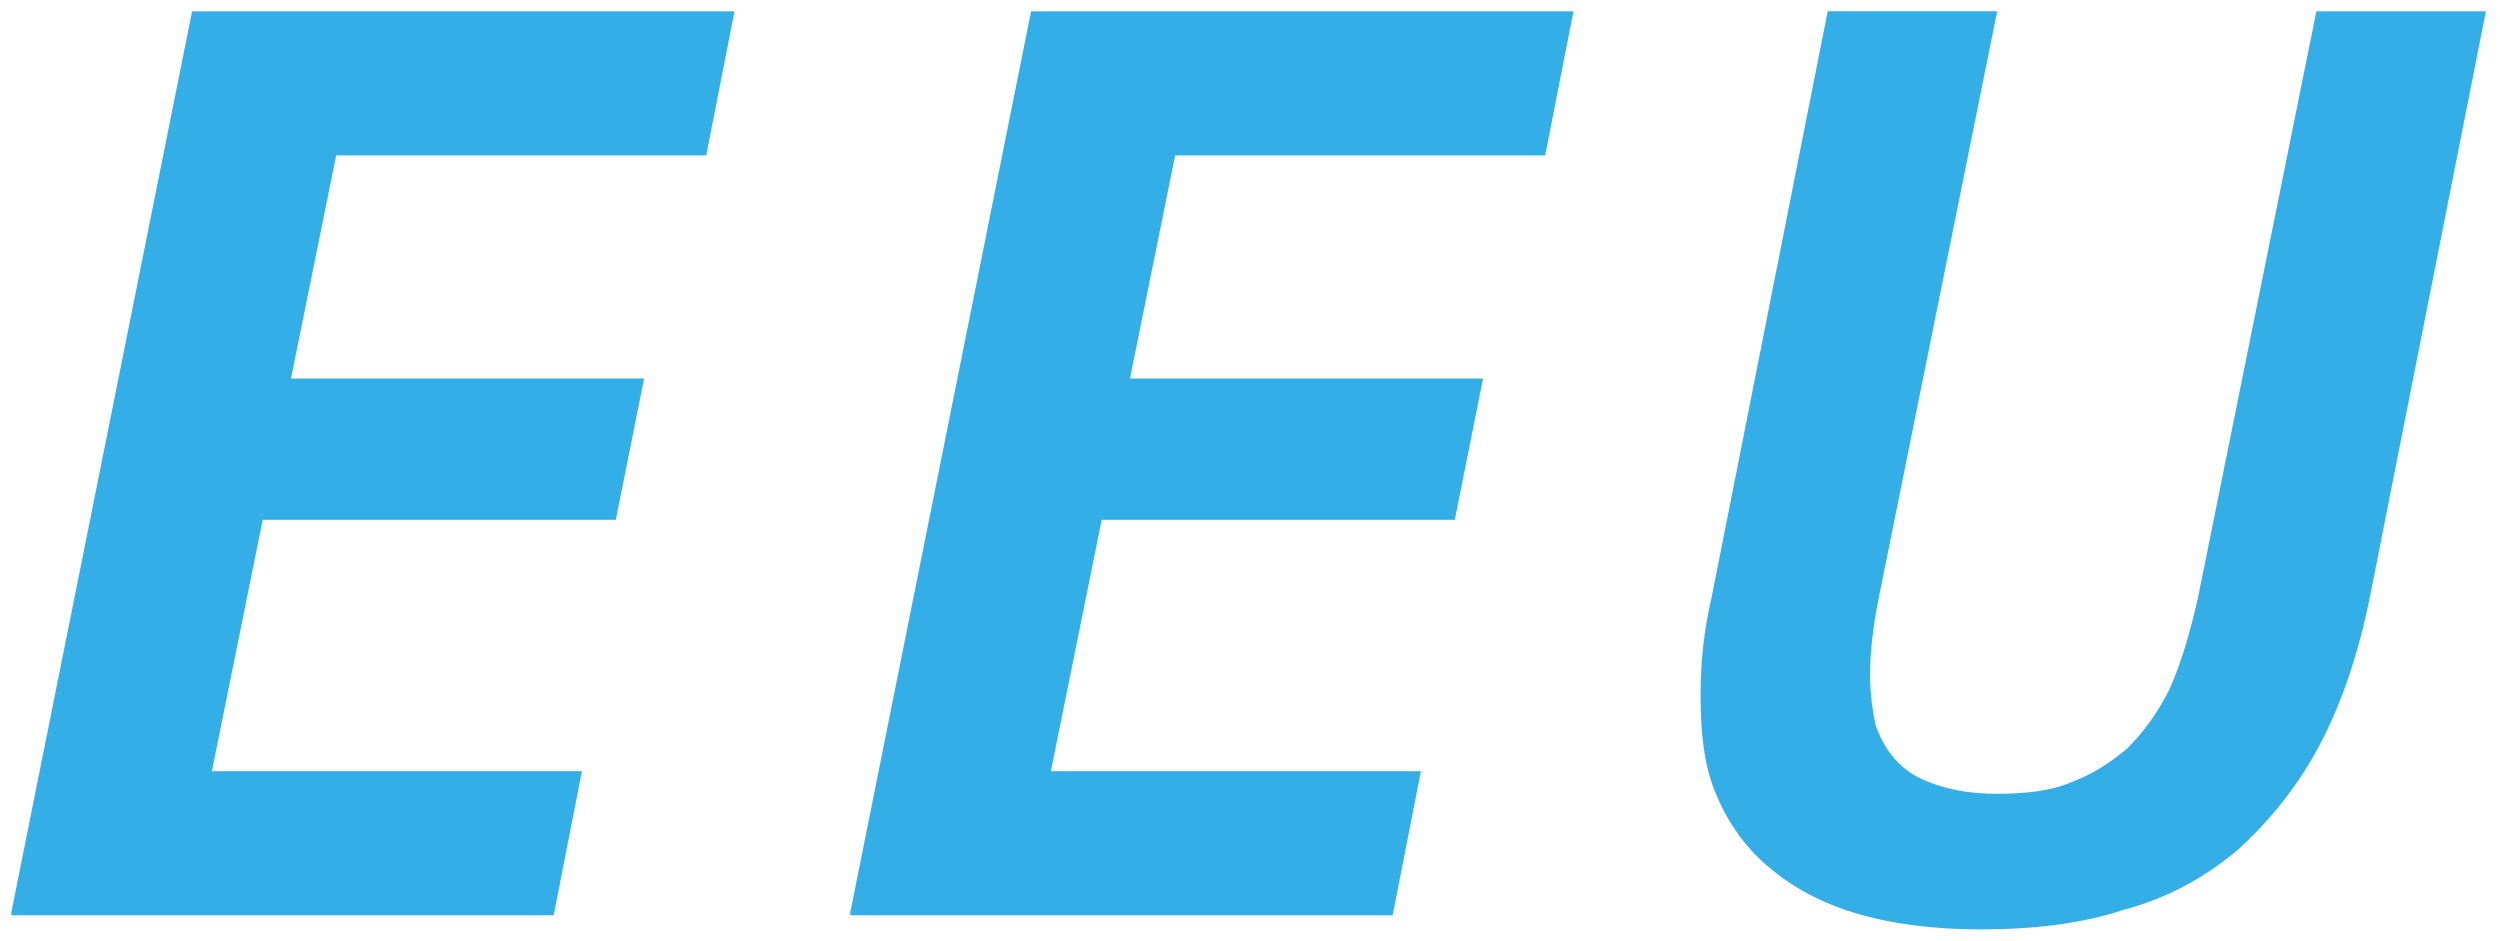
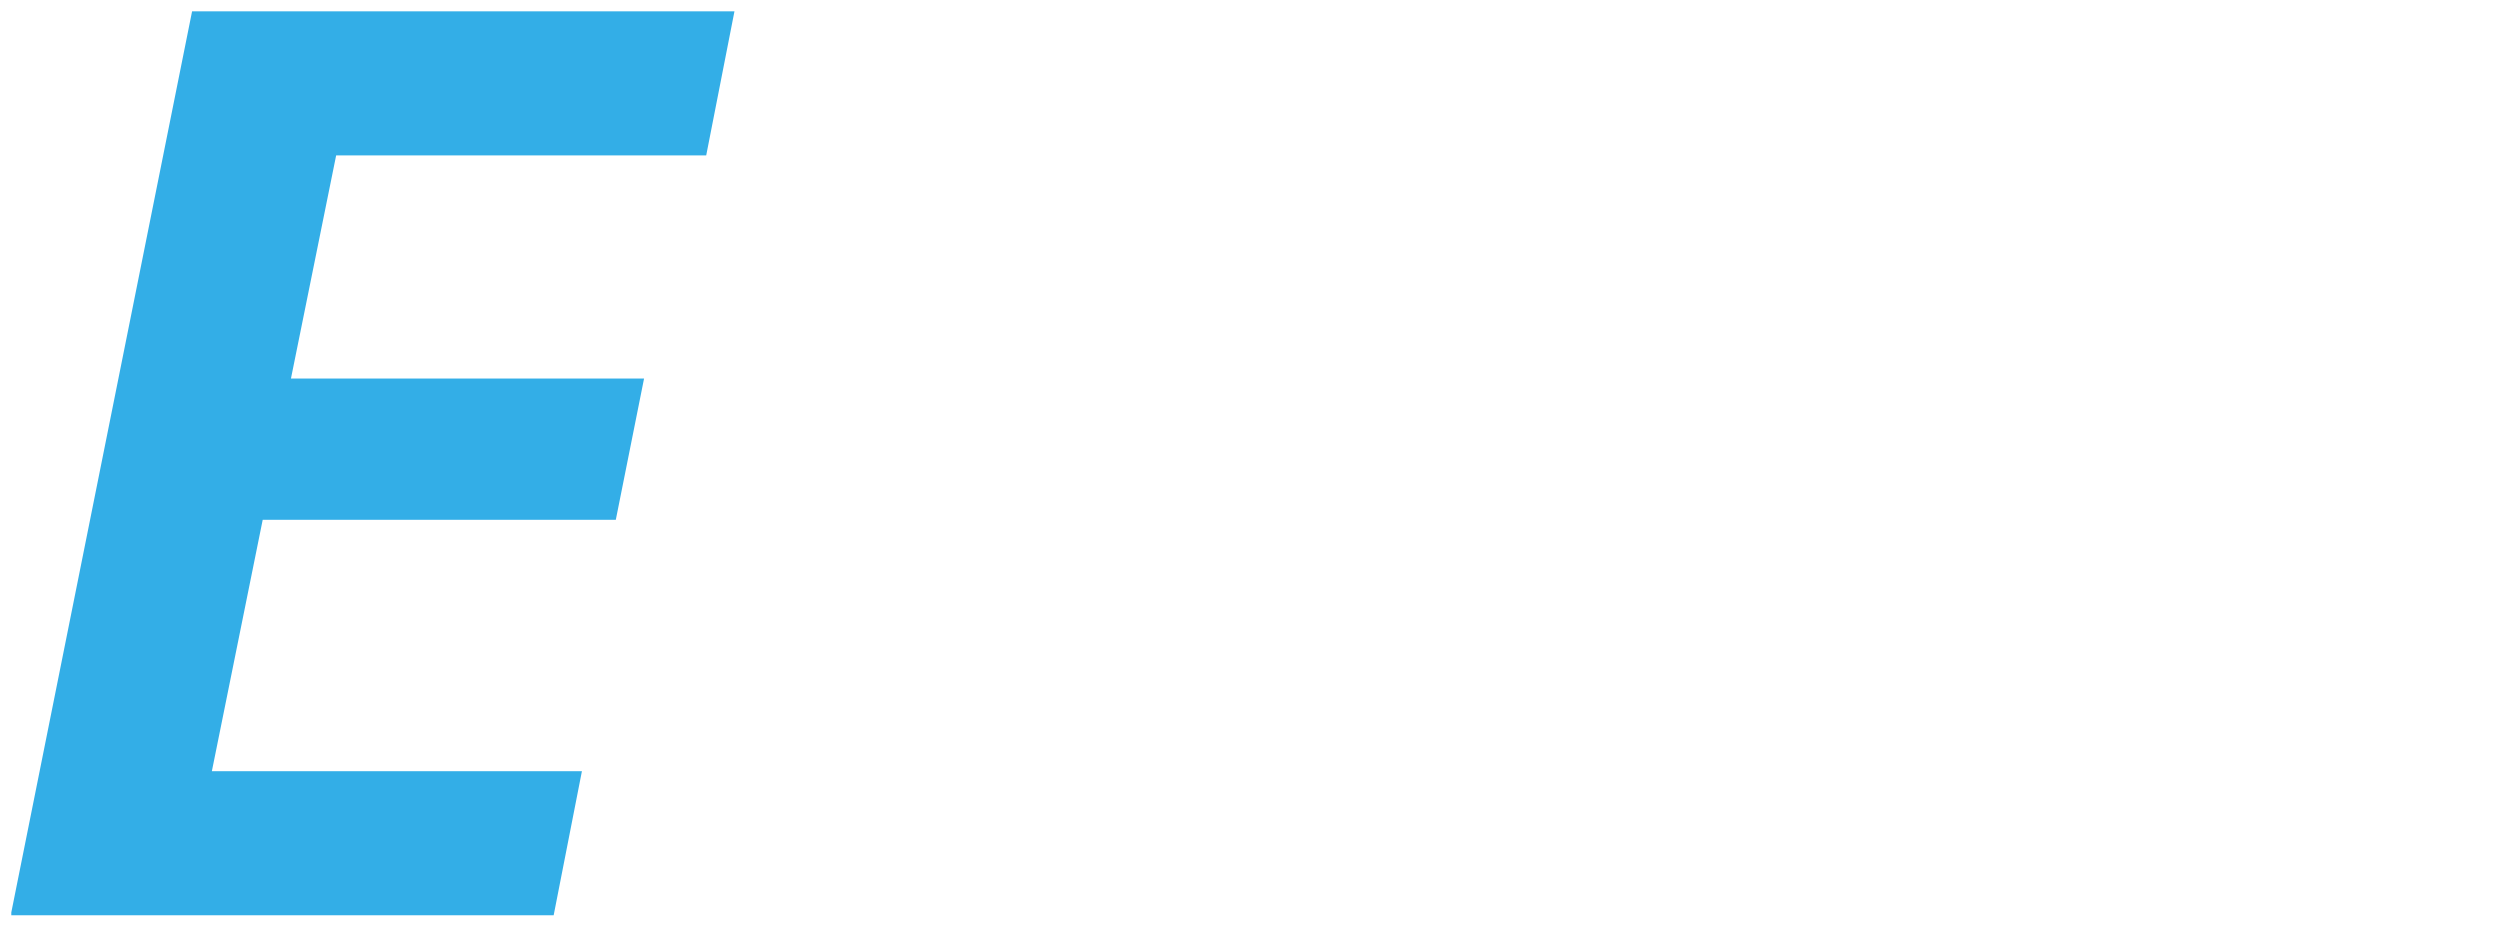
<svg xmlns="http://www.w3.org/2000/svg" version="1.1" id="レイヤー_1" x="0px" y="0px" viewBox="0 0 88.5 33.3" style="enable-background:new 0 0 88.5 33.3;" xml:space="preserve">
  <style type="text/css">
	.st0{fill:#33aee7;}
</style>
  <g>
    <path class="st0" d="M0.4,32.3L6.8,0.4H26l-1,5.1H11.9l-1.6,7.9h12.5l-1,5H9.3l-1.8,8.9h13.1l-1,5.1H0.4z" />
-     <path class="st0" d="M30.1,32.3l6.4-31.9h19.2l-1,5.1H41.6L40,13.4h12.5l-1,5H39l-1.8,8.9h13.1l-1,5.1H30.1z" />
-     <path class="st0" d="M83.9,21.1c-0.4,2-1,3.8-1.8,5.3s-1.8,2.7-2.9,3.7c-1.2,1-2.5,1.7-4,2.1c-1.5,0.5-3.2,0.7-5.1,0.7   c-1.7,0-3.2-0.2-4.5-0.6c-1.3-0.4-2.3-1-3.1-1.7S61.1,29,60.7,28c-0.4-1-0.5-2.2-0.5-3.4c0-1.1,0.1-2.2,0.4-3.5l4.1-20.7h6   l-4.2,20.8c-0.2,1-0.3,1.9-0.3,2.7c0,0.7,0.1,1.3,0.2,1.8c0.2,0.5,0.4,0.9,0.8,1.3s0.8,0.6,1.4,0.8s1.3,0.3,2.1,0.3   c1,0,1.9-0.1,2.6-0.4c0.8-0.3,1.4-0.7,2-1.2c0.6-0.6,1.1-1.3,1.5-2.1c0.4-0.9,0.7-1.9,1-3.2L82,0.4h6L83.9,21.1z" />
  </g>
</svg>